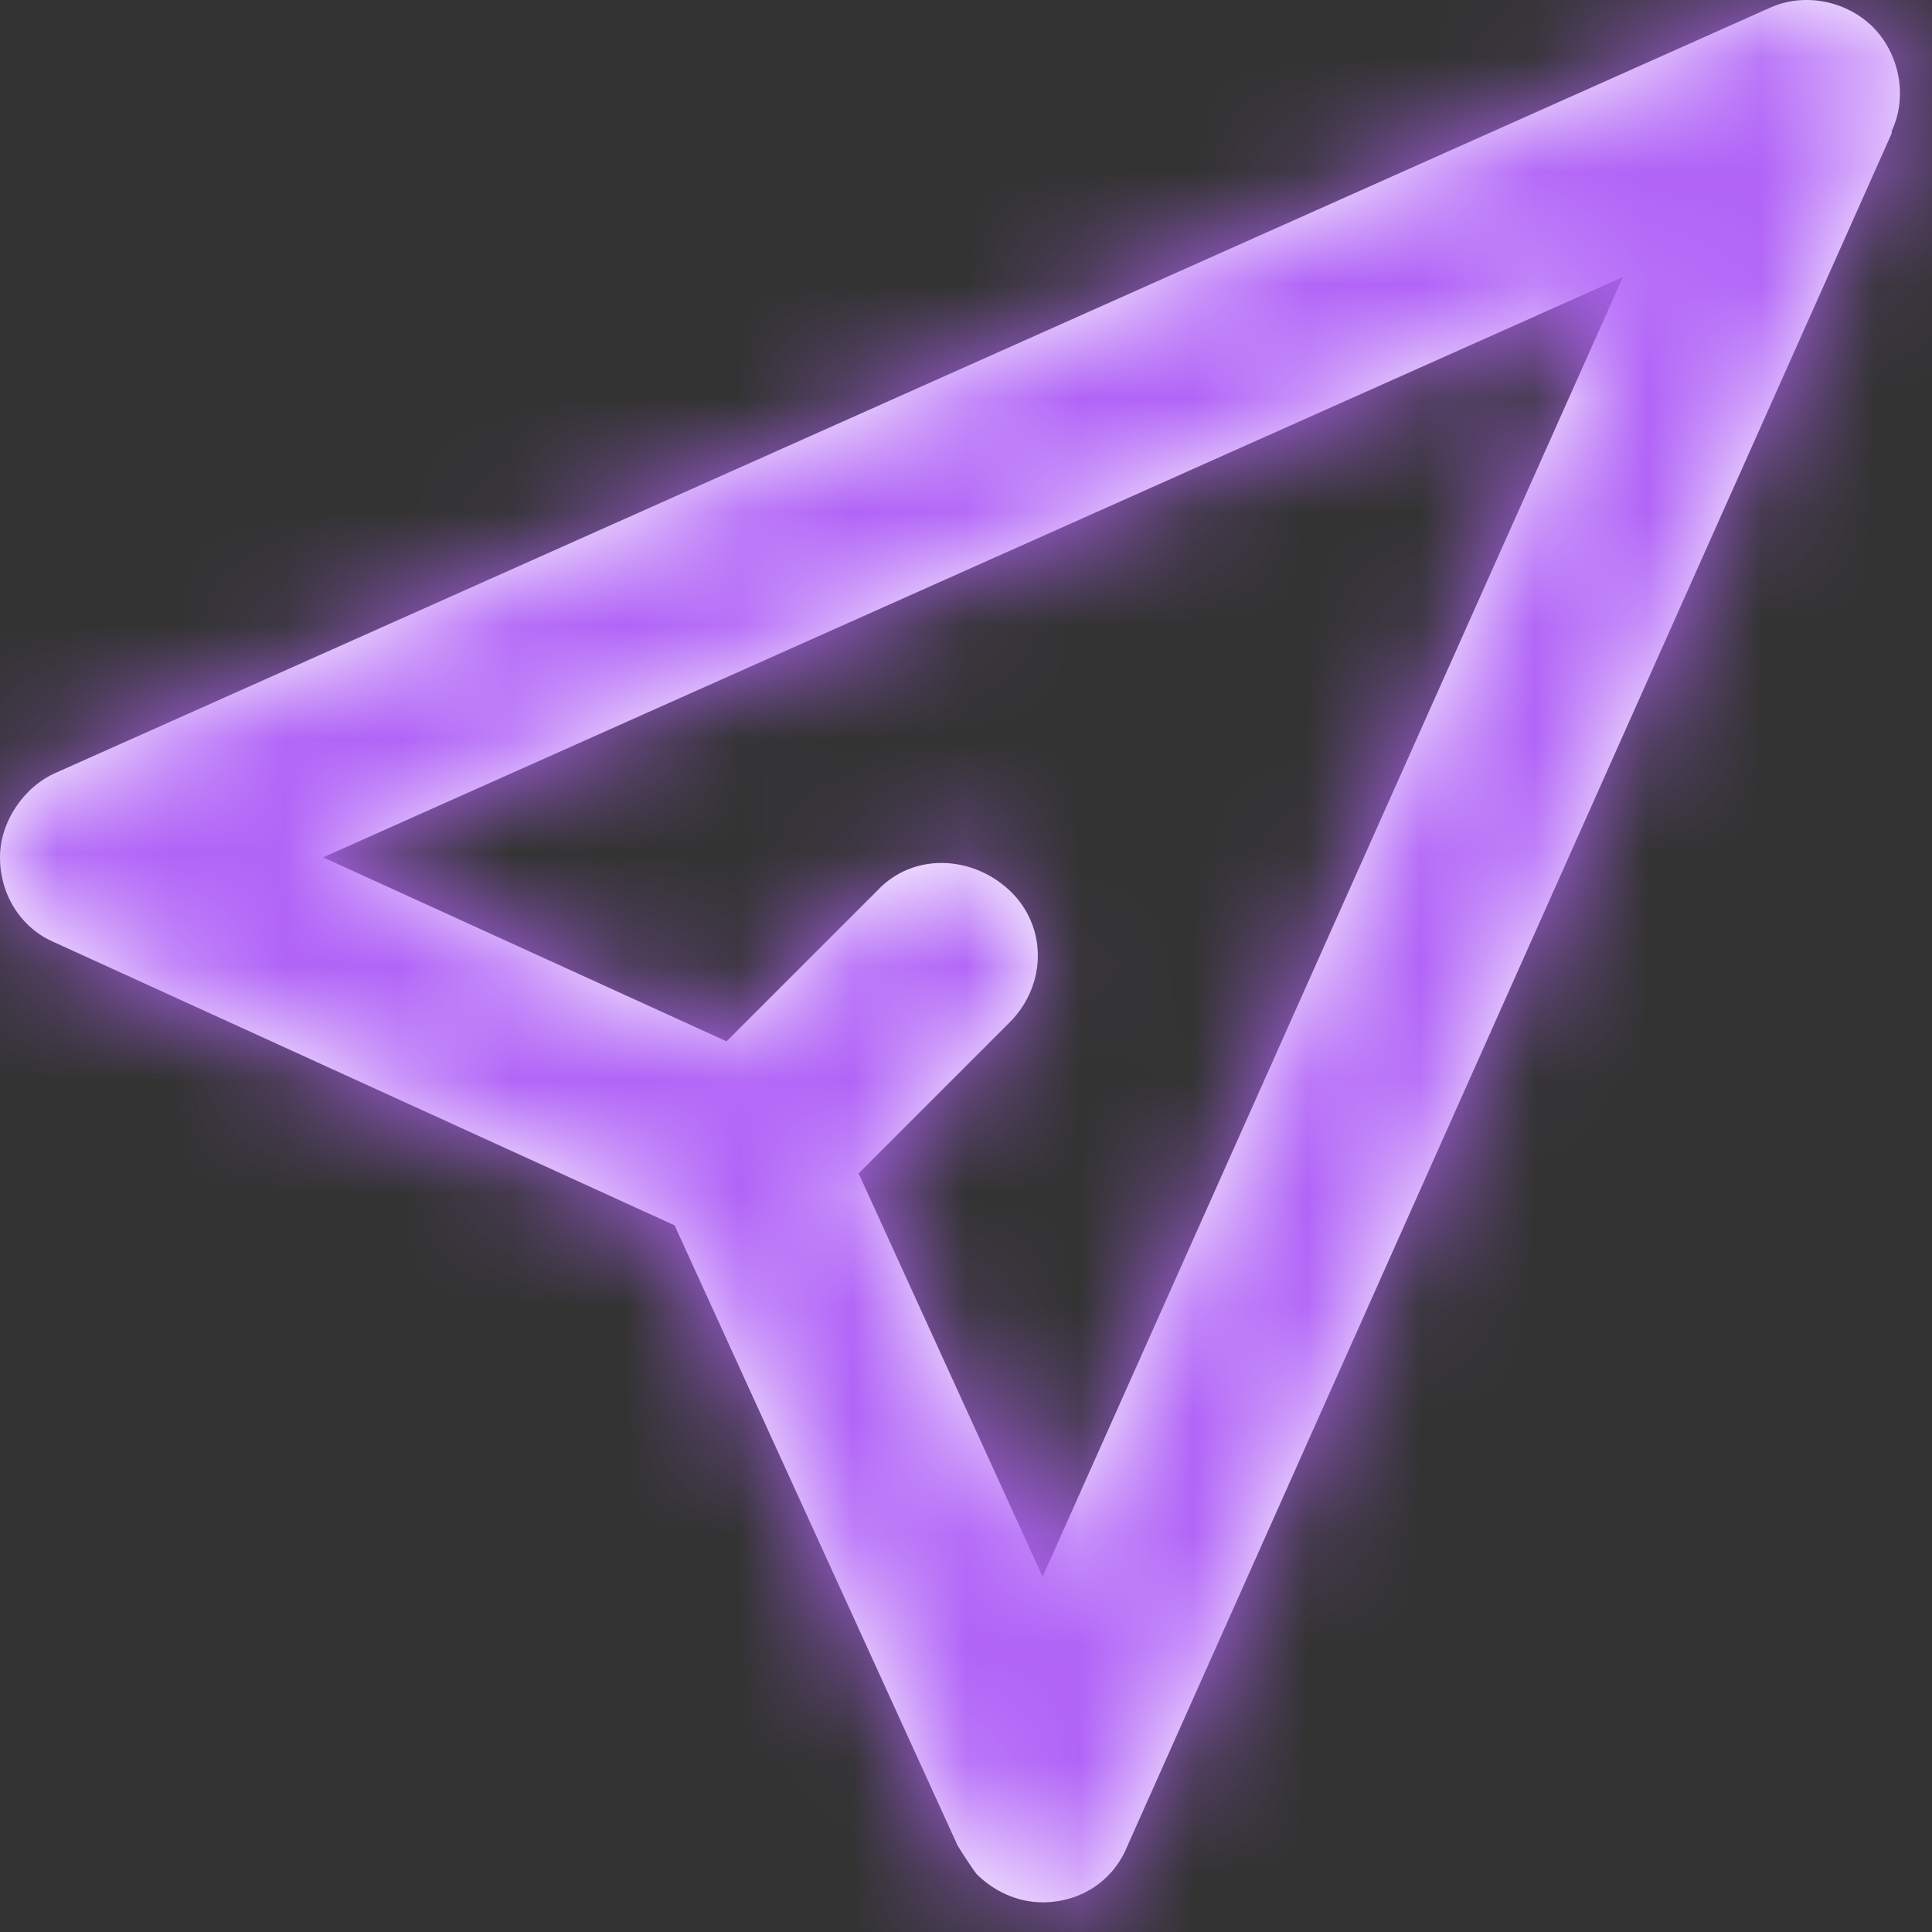
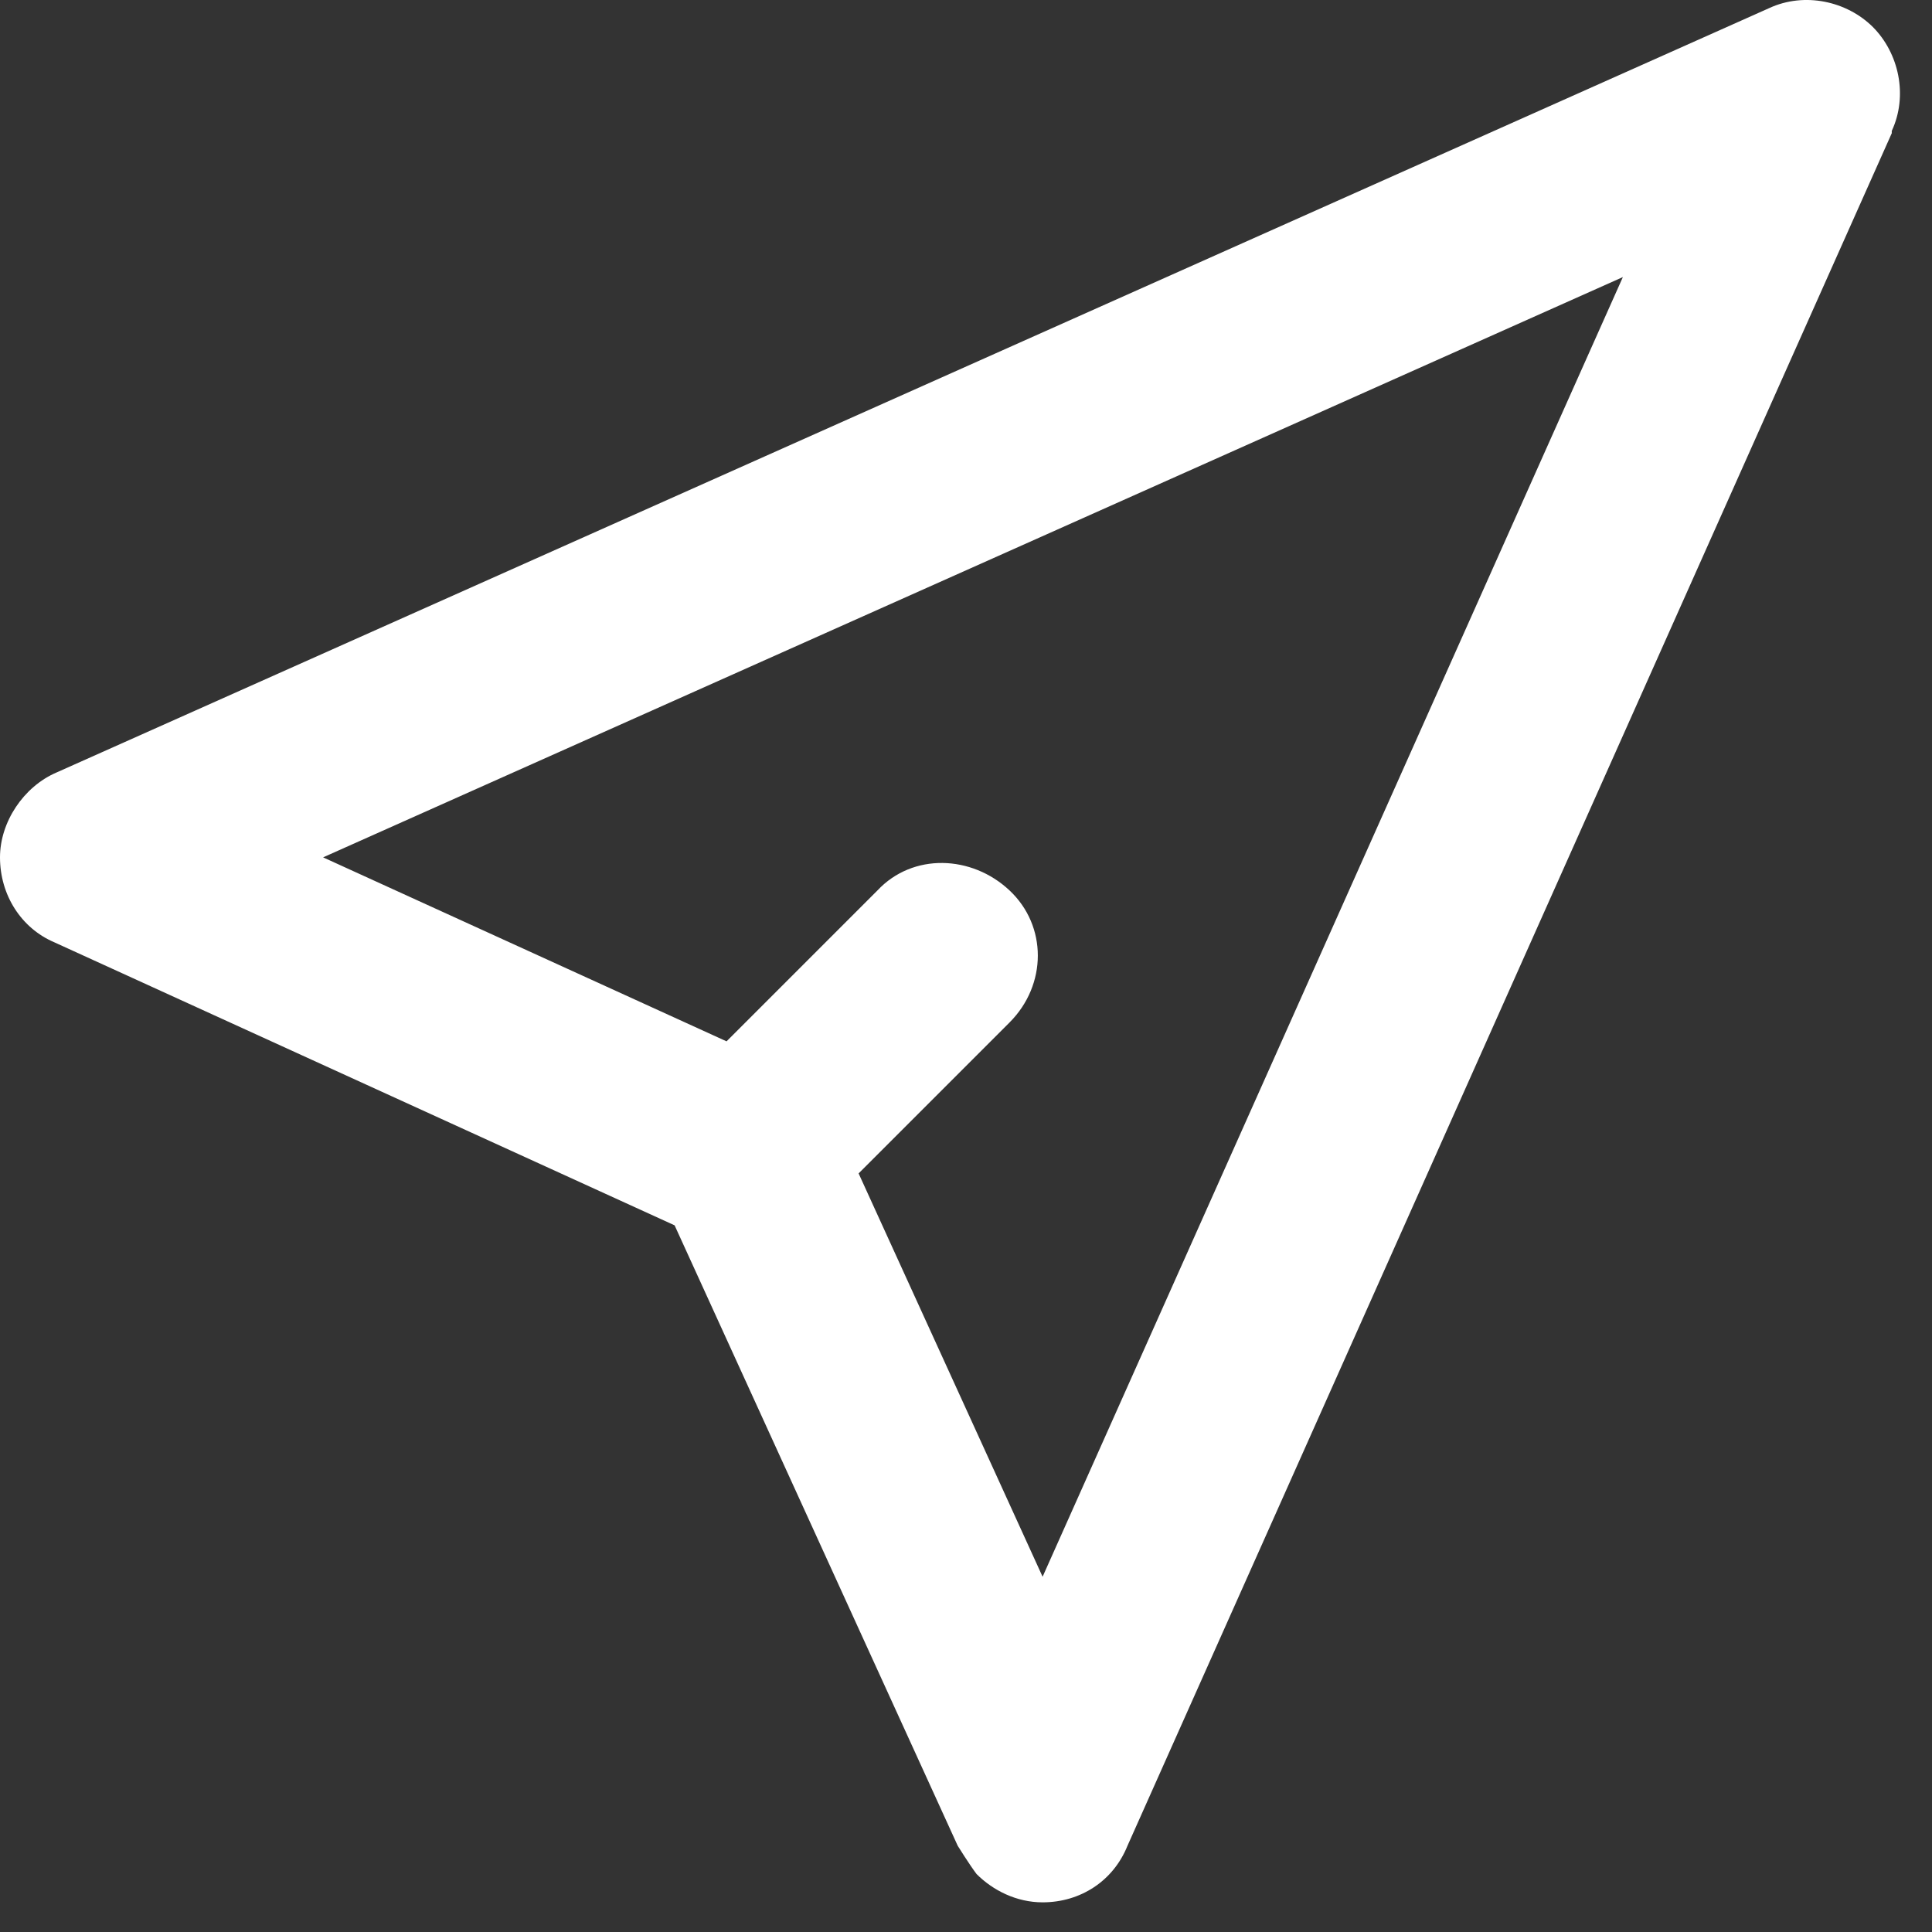
<svg xmlns="http://www.w3.org/2000/svg" width="17" height="17" viewBox="0 0 17 17" fill="none">
  <rect x="0" y="0" width="17" height="17" fill="#333333" stroke="none" />
  <mask id="path-1-inside-1_40_157" fill="white">
    <path d="M16.646 1.152C16.791 0.84 16.708 0.467 16.48 0.238C16.251 0.01 15.878 -0.073 15.566 0.072L0.498 6.797C0.208 6.921 0 7.233 0 7.544C0 7.876 0.187 8.167 0.477 8.291L5.936 10.782L8.427 16.241C8.427 16.241 8.53 16.407 8.593 16.49C8.738 16.635 8.945 16.739 9.174 16.739C9.506 16.739 9.796 16.552 9.921 16.241L16.646 1.172V1.152ZM7.555 10.325L8.883 8.997C9.215 8.665 9.215 8.146 8.883 7.835C8.551 7.523 8.032 7.503 7.721 7.835L6.393 9.163L2.843 7.544L14.28 2.438L9.174 13.874L7.555 10.325Z" />
  </mask>
  <path d="M16.646 1.152C16.791 0.84 16.708 0.467 16.48 0.238C16.251 0.01 15.878 -0.073 15.566 0.072L0.498 6.797C0.208 6.921 0 7.233 0 7.544C0 7.876 0.187 8.167 0.477 8.291L5.936 10.782L8.427 16.241C8.427 16.241 8.53 16.407 8.593 16.49C8.738 16.635 8.945 16.739 9.174 16.739C9.506 16.739 9.796 16.552 9.921 16.241L16.646 1.172V1.152ZM7.555 10.325L8.883 8.997C9.215 8.665 9.215 8.146 8.883 7.835C8.551 7.523 8.032 7.503 7.721 7.835L6.393 9.163L2.843 7.544L14.28 2.438L9.174 13.874L7.555 10.325Z" fill="white" />
-   <path d="M16.646 1.152L14.765 0.274L14.57 0.691V1.152H16.646ZM15.566 0.072L16.412 1.968L16.428 1.96L16.444 1.953L15.566 0.072ZM0.498 6.797L1.316 8.705L1.33 8.699L1.344 8.692L0.498 6.797ZM0.477 8.291L1.339 6.403L1.317 6.393L1.295 6.384L0.477 8.291ZM5.936 10.782L7.824 9.92L7.503 9.215L6.798 8.894L5.936 10.782ZM8.427 16.241L6.538 17.102L6.595 17.226L6.667 17.341L8.427 16.241ZM8.593 16.49L6.932 17.735L7.021 17.853L7.125 17.957L8.593 16.49ZM9.921 16.241L8.026 15.395L8.009 15.432L7.994 15.47L9.921 16.241ZM16.646 1.172L18.541 2.018L18.721 1.614V1.172H16.646ZM7.555 10.325L6.087 8.858L5.069 9.876L5.667 11.187L7.555 10.325ZM8.883 8.997L7.416 7.529L7.416 7.529L8.883 8.997ZM7.721 7.835L9.189 9.302L9.212 9.279L9.235 9.254L7.721 7.835ZM6.393 9.163L5.531 11.051L6.842 11.649L7.86 10.631L6.393 9.163ZM2.843 7.544L1.997 5.649L-2.202 7.524L1.982 9.432L2.843 7.544ZM14.28 2.438L16.175 3.284L18.386 -1.668L13.433 0.543L14.28 2.438ZM9.174 13.874L7.285 14.736L9.194 18.92L11.069 14.721L9.174 13.874ZM18.526 2.029C19.064 0.876 18.752 -0.424 17.947 -1.229L15.012 1.706C14.664 1.358 14.517 0.804 14.765 0.274L18.526 2.029ZM17.947 -1.229C17.142 -2.034 15.842 -2.347 14.689 -1.809L16.444 1.953C15.914 2.201 15.36 2.054 15.012 1.706L17.947 -1.229ZM14.72 -1.823L-0.348 4.902L1.344 8.692L16.412 1.968L14.72 -1.823ZM-0.319 4.889C-1.358 5.334 -2.076 6.386 -2.076 7.544H2.076C2.076 7.843 1.98 8.083 1.867 8.252C1.754 8.421 1.575 8.593 1.316 8.705L-0.319 4.889ZM-2.076 7.544C-2.076 8.661 -1.435 9.73 -0.34 10.199L1.295 6.384C1.809 6.604 2.076 7.092 2.076 7.544H-2.076ZM-0.384 10.18L5.074 12.67L6.798 8.894L1.339 6.403L-0.384 10.18ZM4.048 11.643L6.538 17.102L10.315 15.379L7.824 9.92L4.048 11.643ZM8.427 16.241C6.667 17.341 6.667 17.341 6.667 17.341C6.667 17.341 6.667 17.341 6.667 17.341C6.667 17.341 6.667 17.341 6.667 17.341C6.667 17.341 6.667 17.341 6.667 17.341C6.667 17.342 6.667 17.342 6.668 17.342C6.668 17.343 6.669 17.344 6.669 17.345C6.671 17.347 6.672 17.35 6.675 17.353C6.679 17.36 6.684 17.369 6.691 17.38C6.705 17.401 6.724 17.431 6.746 17.465C6.78 17.517 6.855 17.632 6.932 17.735L10.253 15.244C10.268 15.264 10.26 15.254 10.226 15.203C10.215 15.185 10.204 15.168 10.196 15.156C10.192 15.15 10.19 15.145 10.188 15.142C10.187 15.141 10.186 15.14 10.186 15.14C10.186 15.14 10.186 15.14 10.186 15.14C10.186 15.14 10.186 15.14 10.186 15.14C10.186 15.14 10.186 15.14 10.186 15.14C10.187 15.14 10.187 15.14 10.187 15.14C10.187 15.14 10.187 15.14 10.187 15.14C10.187 15.14 10.187 15.14 8.427 16.241ZM7.125 17.957C7.598 18.43 8.314 18.814 9.174 18.814V14.663C9.577 14.663 9.878 14.839 10.06 15.022L7.125 17.957ZM9.174 18.814C10.315 18.814 11.394 18.147 11.848 17.011L7.994 15.47C8.199 14.957 8.697 14.663 9.174 14.663V18.814ZM11.816 17.086L18.541 2.018L14.75 0.326L8.026 15.395L11.816 17.086ZM18.721 1.172V1.152H14.57V1.172H18.721ZM9.022 11.793L10.351 10.465L7.416 7.529L6.087 8.858L9.022 11.793ZM10.351 10.465C11.466 9.349 11.537 7.477 10.303 6.321L7.464 9.349C6.894 8.815 6.964 7.981 7.416 7.529L10.351 10.465ZM10.303 6.321C9.265 5.347 7.419 5.122 6.207 6.415L9.235 9.254C8.646 9.883 7.838 9.7 7.464 9.349L10.303 6.321ZM6.253 6.367L4.925 7.695L7.86 10.631L9.189 9.302L6.253 6.367ZM7.254 7.275L3.705 5.656L1.982 9.432L5.531 11.051L7.254 7.275ZM3.69 9.439L15.126 4.334L13.433 0.543L1.997 5.649L3.69 9.439ZM12.384 1.592L7.279 13.028L11.069 14.721L16.175 3.284L12.384 1.592ZM11.062 13.013L9.443 9.464L5.667 11.187L7.285 14.736L11.062 13.013Z" fill="#B164F7" mask="url(#path-1-inside-1_40_157)" />
</svg>